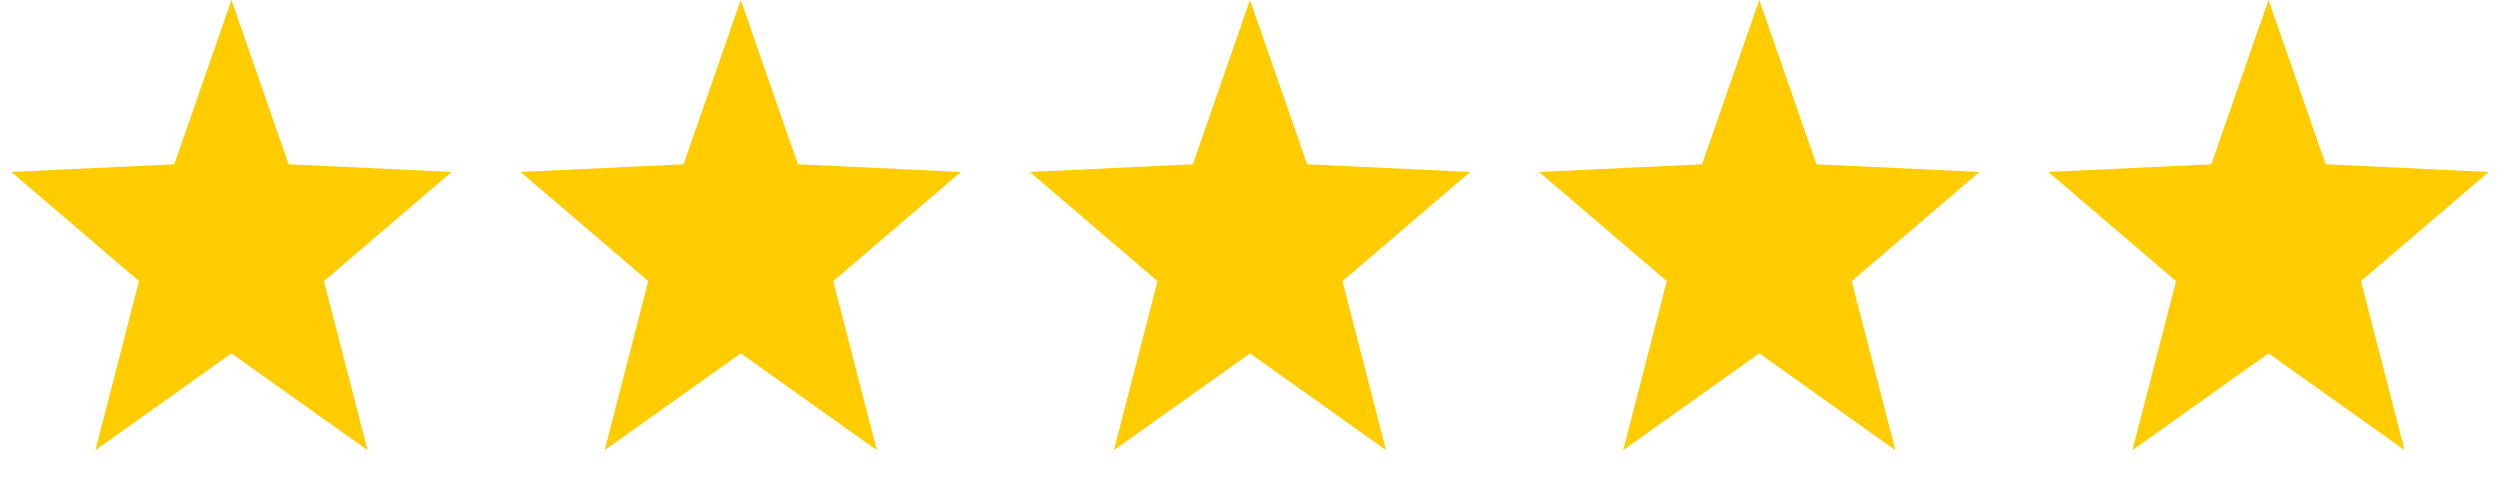
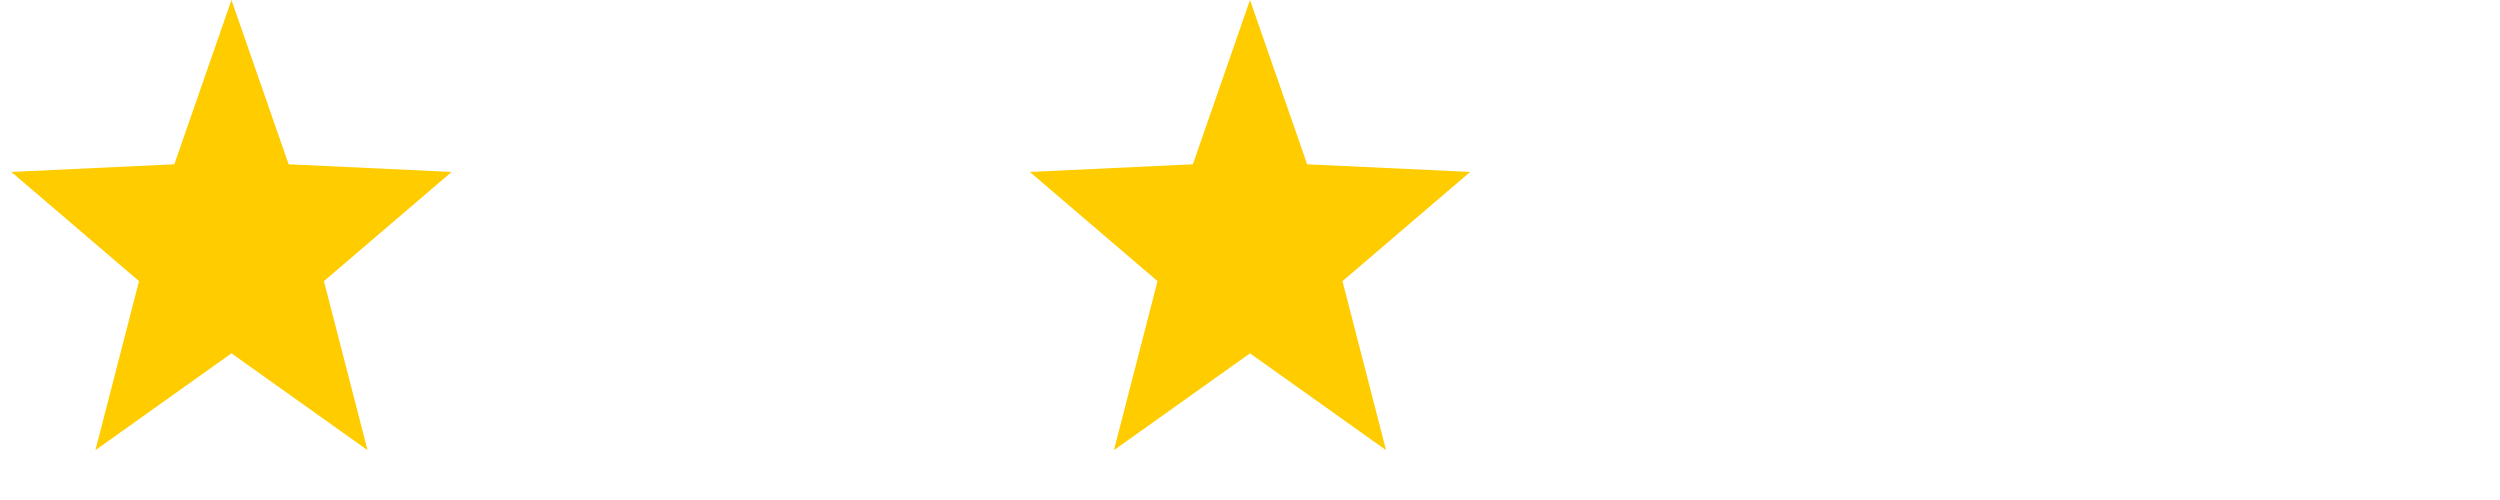
<svg xmlns="http://www.w3.org/2000/svg" width="80" height="16" viewBox="0 0 80 16" fill="none">
  <path d="M7.407 0L9.236 5.257L14.452 5.502L10.366 8.996L11.761 14.405L7.407 11.307L3.053 14.405L4.449 8.996L0.363 5.502L5.579 5.257L7.407 0Z" fill="#FFCC00" />
  <path d="M40 0L41.829 5.257L47.045 5.502L42.959 8.996L44.354 14.405L40 11.307L35.646 14.405L37.041 8.996L32.955 5.502L38.172 5.257L40 0Z" fill="#FFCC00" />
-   <path d="M23.704 0L25.532 5.257L30.749 5.502L26.663 8.996L28.058 14.405L23.704 11.307L19.35 14.405L20.745 8.996L16.659 5.502L21.875 5.257L23.704 0Z" fill="#FFCC00" />
-   <path d="M56.297 0L58.125 5.257L63.341 5.502L59.255 8.996L60.651 14.405L56.297 11.307L51.943 14.405L53.338 8.996L49.252 5.502L54.468 5.257L56.297 0Z" fill="#FFCC00" />
-   <path d="M72.593 0L74.421 5.257L79.637 5.502L75.551 8.996L76.946 14.405L72.593 11.307L68.239 14.405L69.634 8.996L65.548 5.502L70.764 5.257L72.593 0Z" fill="#FFCC00" />
</svg>